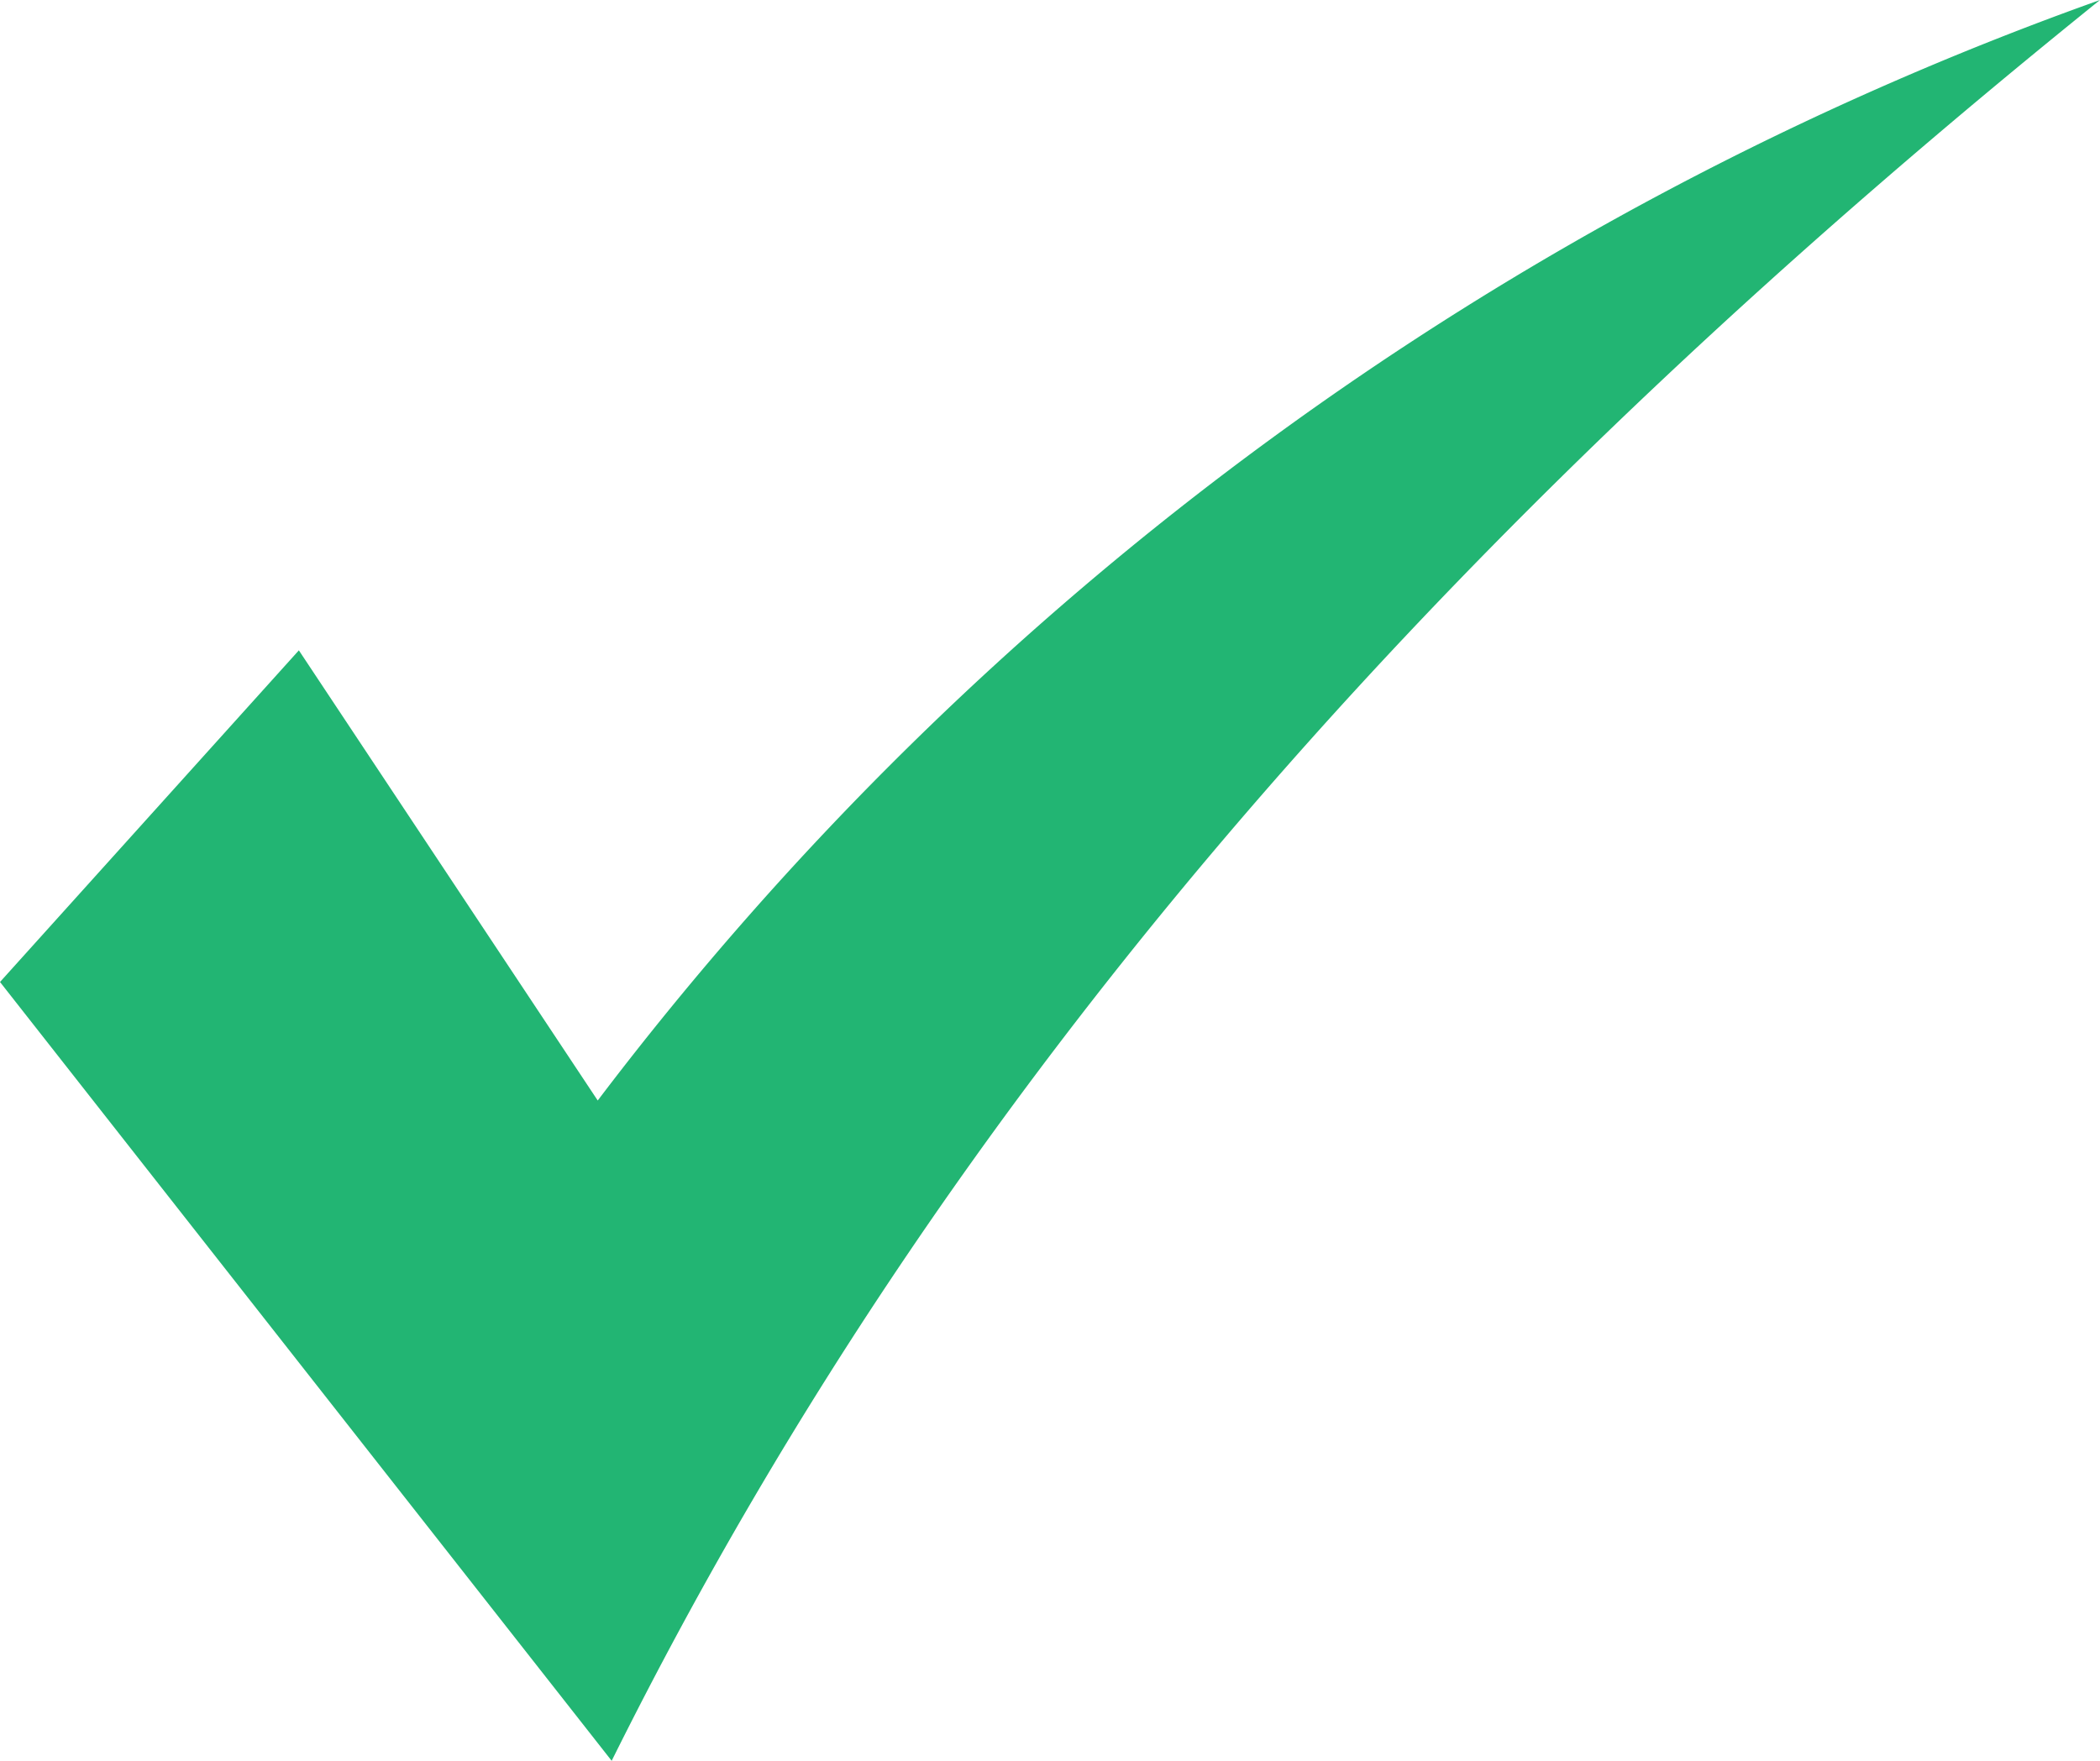
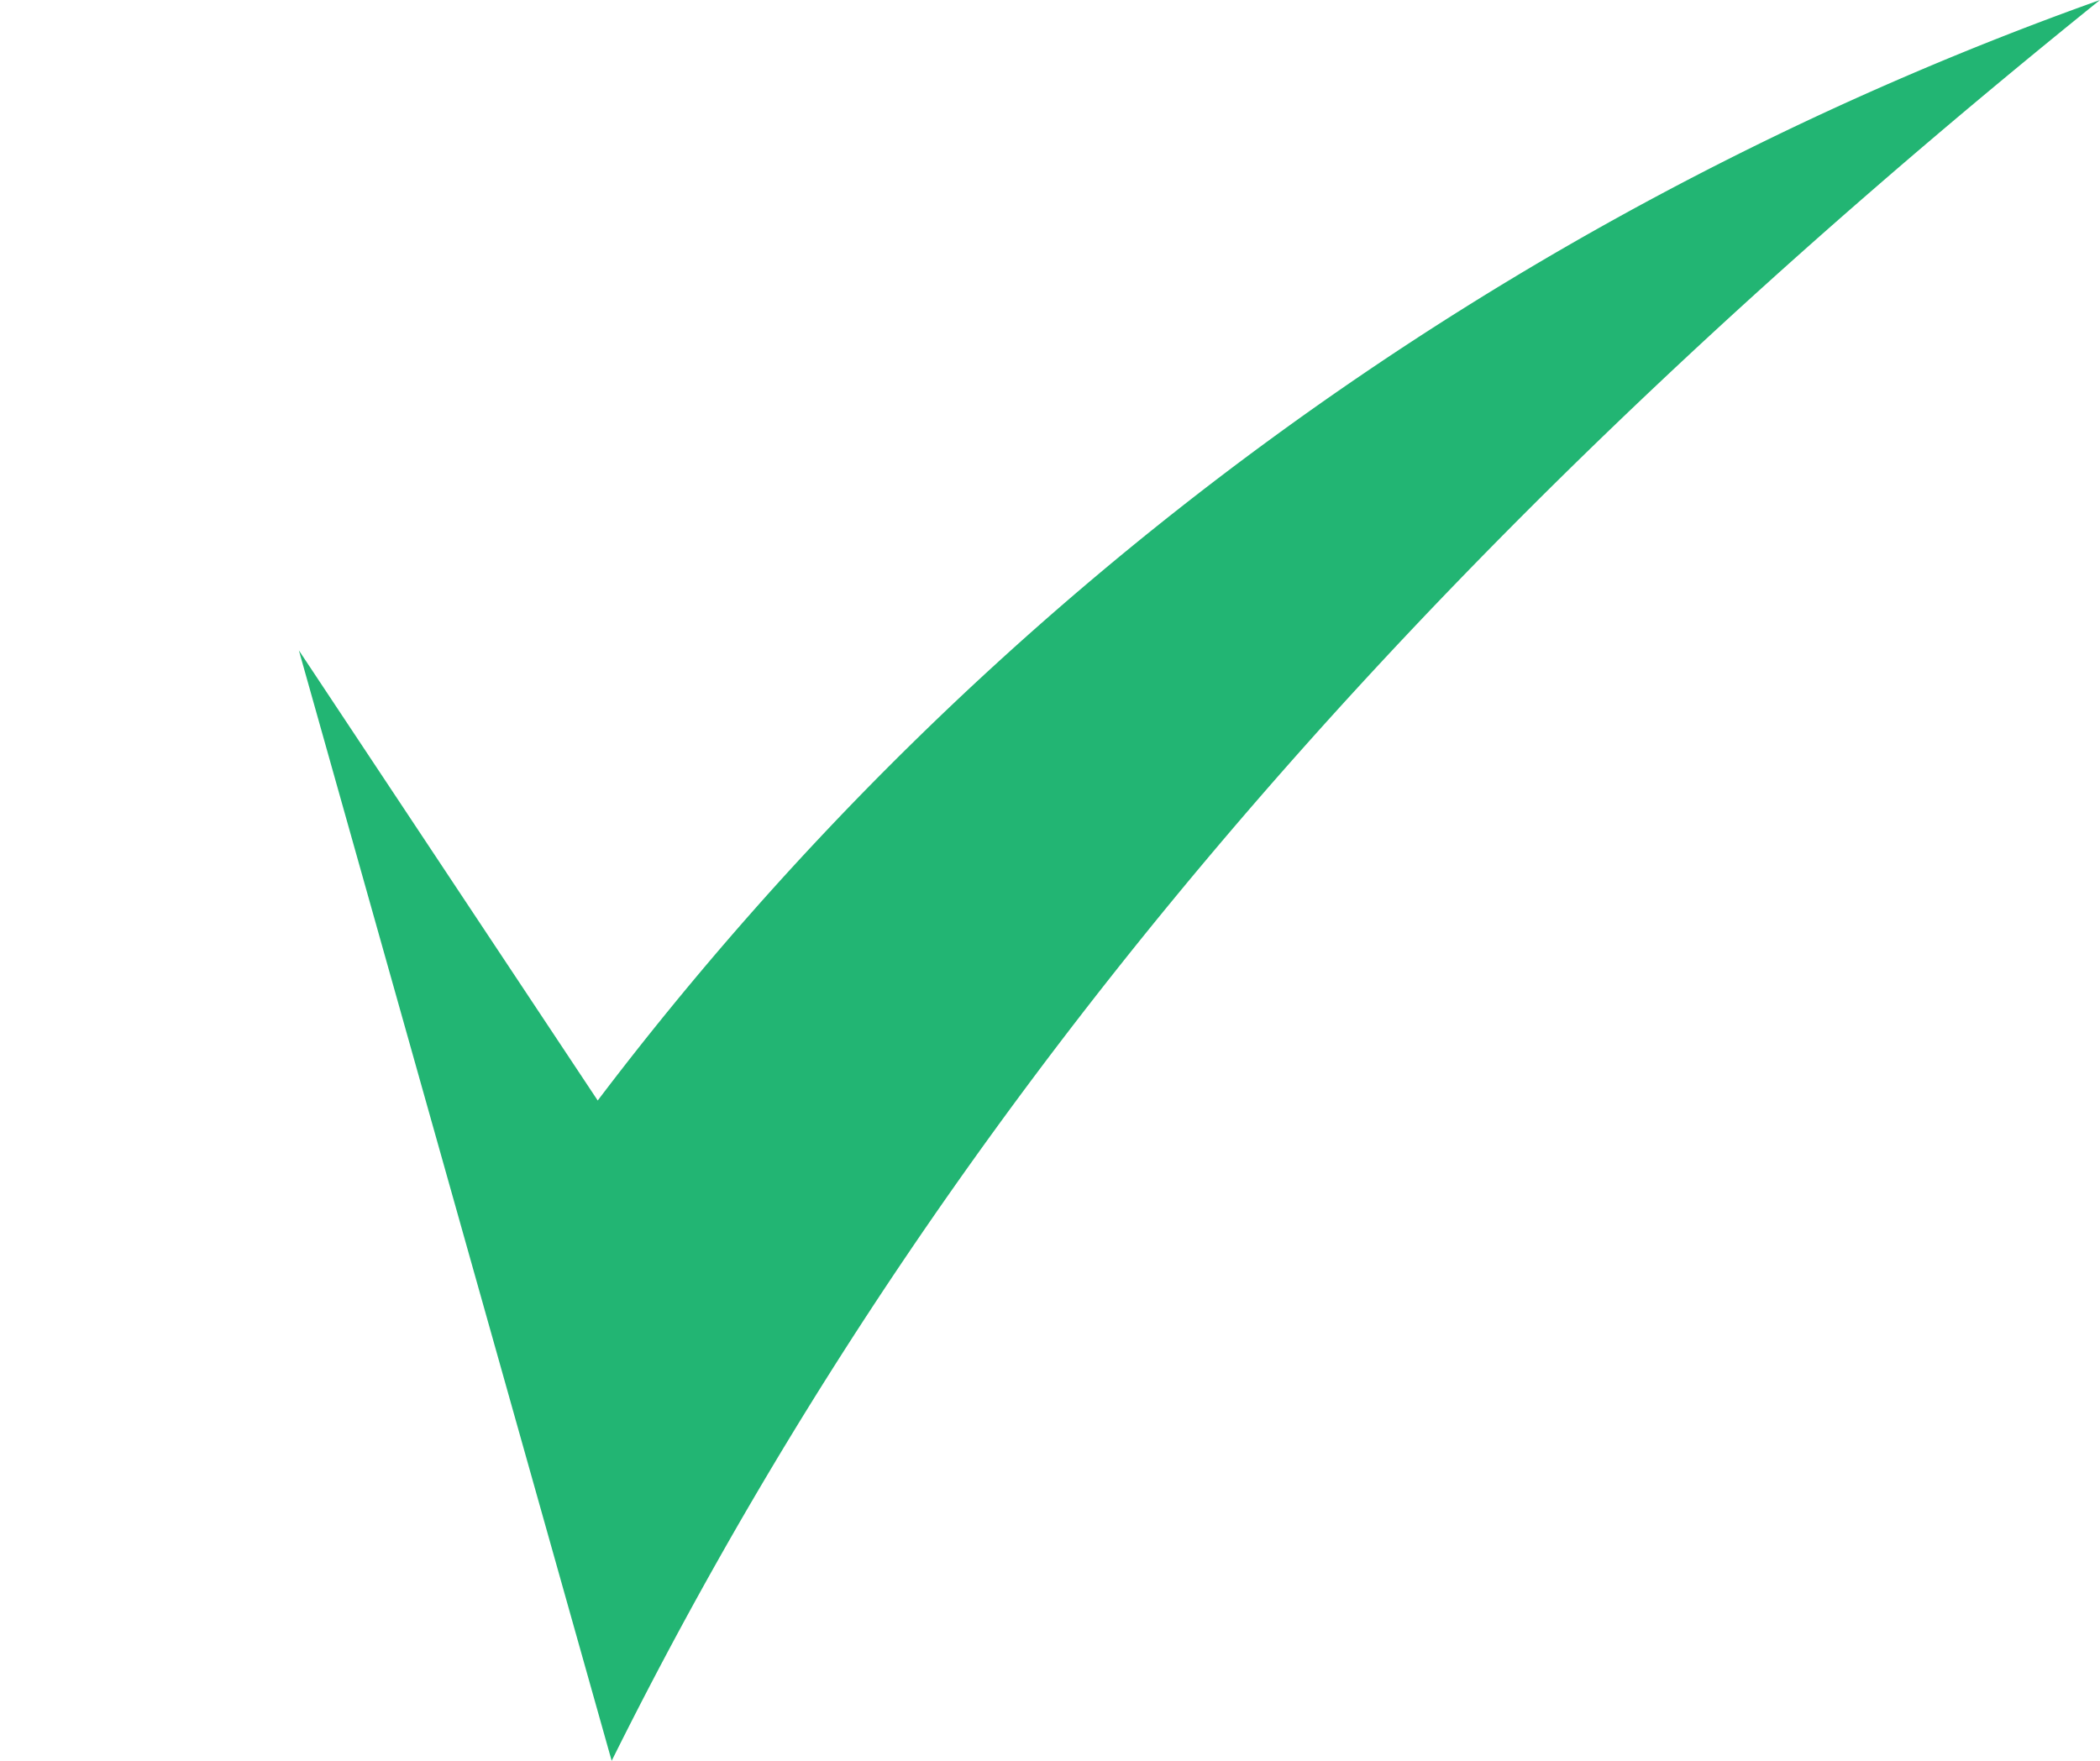
<svg xmlns="http://www.w3.org/2000/svg" id="Layer_1" data-name="Layer 1" viewBox="0 0 21.08 17.68">
  <defs>
    <style>.cls-1{fill:#22b573;}</style>
  </defs>
  <title>Right Icon</title>
-   <path class="cls-1" d="M3,6.53,6,11.05A32.7,32.7,0,0,1,21.08,0C15,4.9,9.72,10.47,6.14,17.68L0,9.86Z" />
+   <path class="cls-1" d="M3,6.53,6,11.05A32.7,32.7,0,0,1,21.08,0C15,4.9,9.72,10.47,6.14,17.68Z" />
</svg>